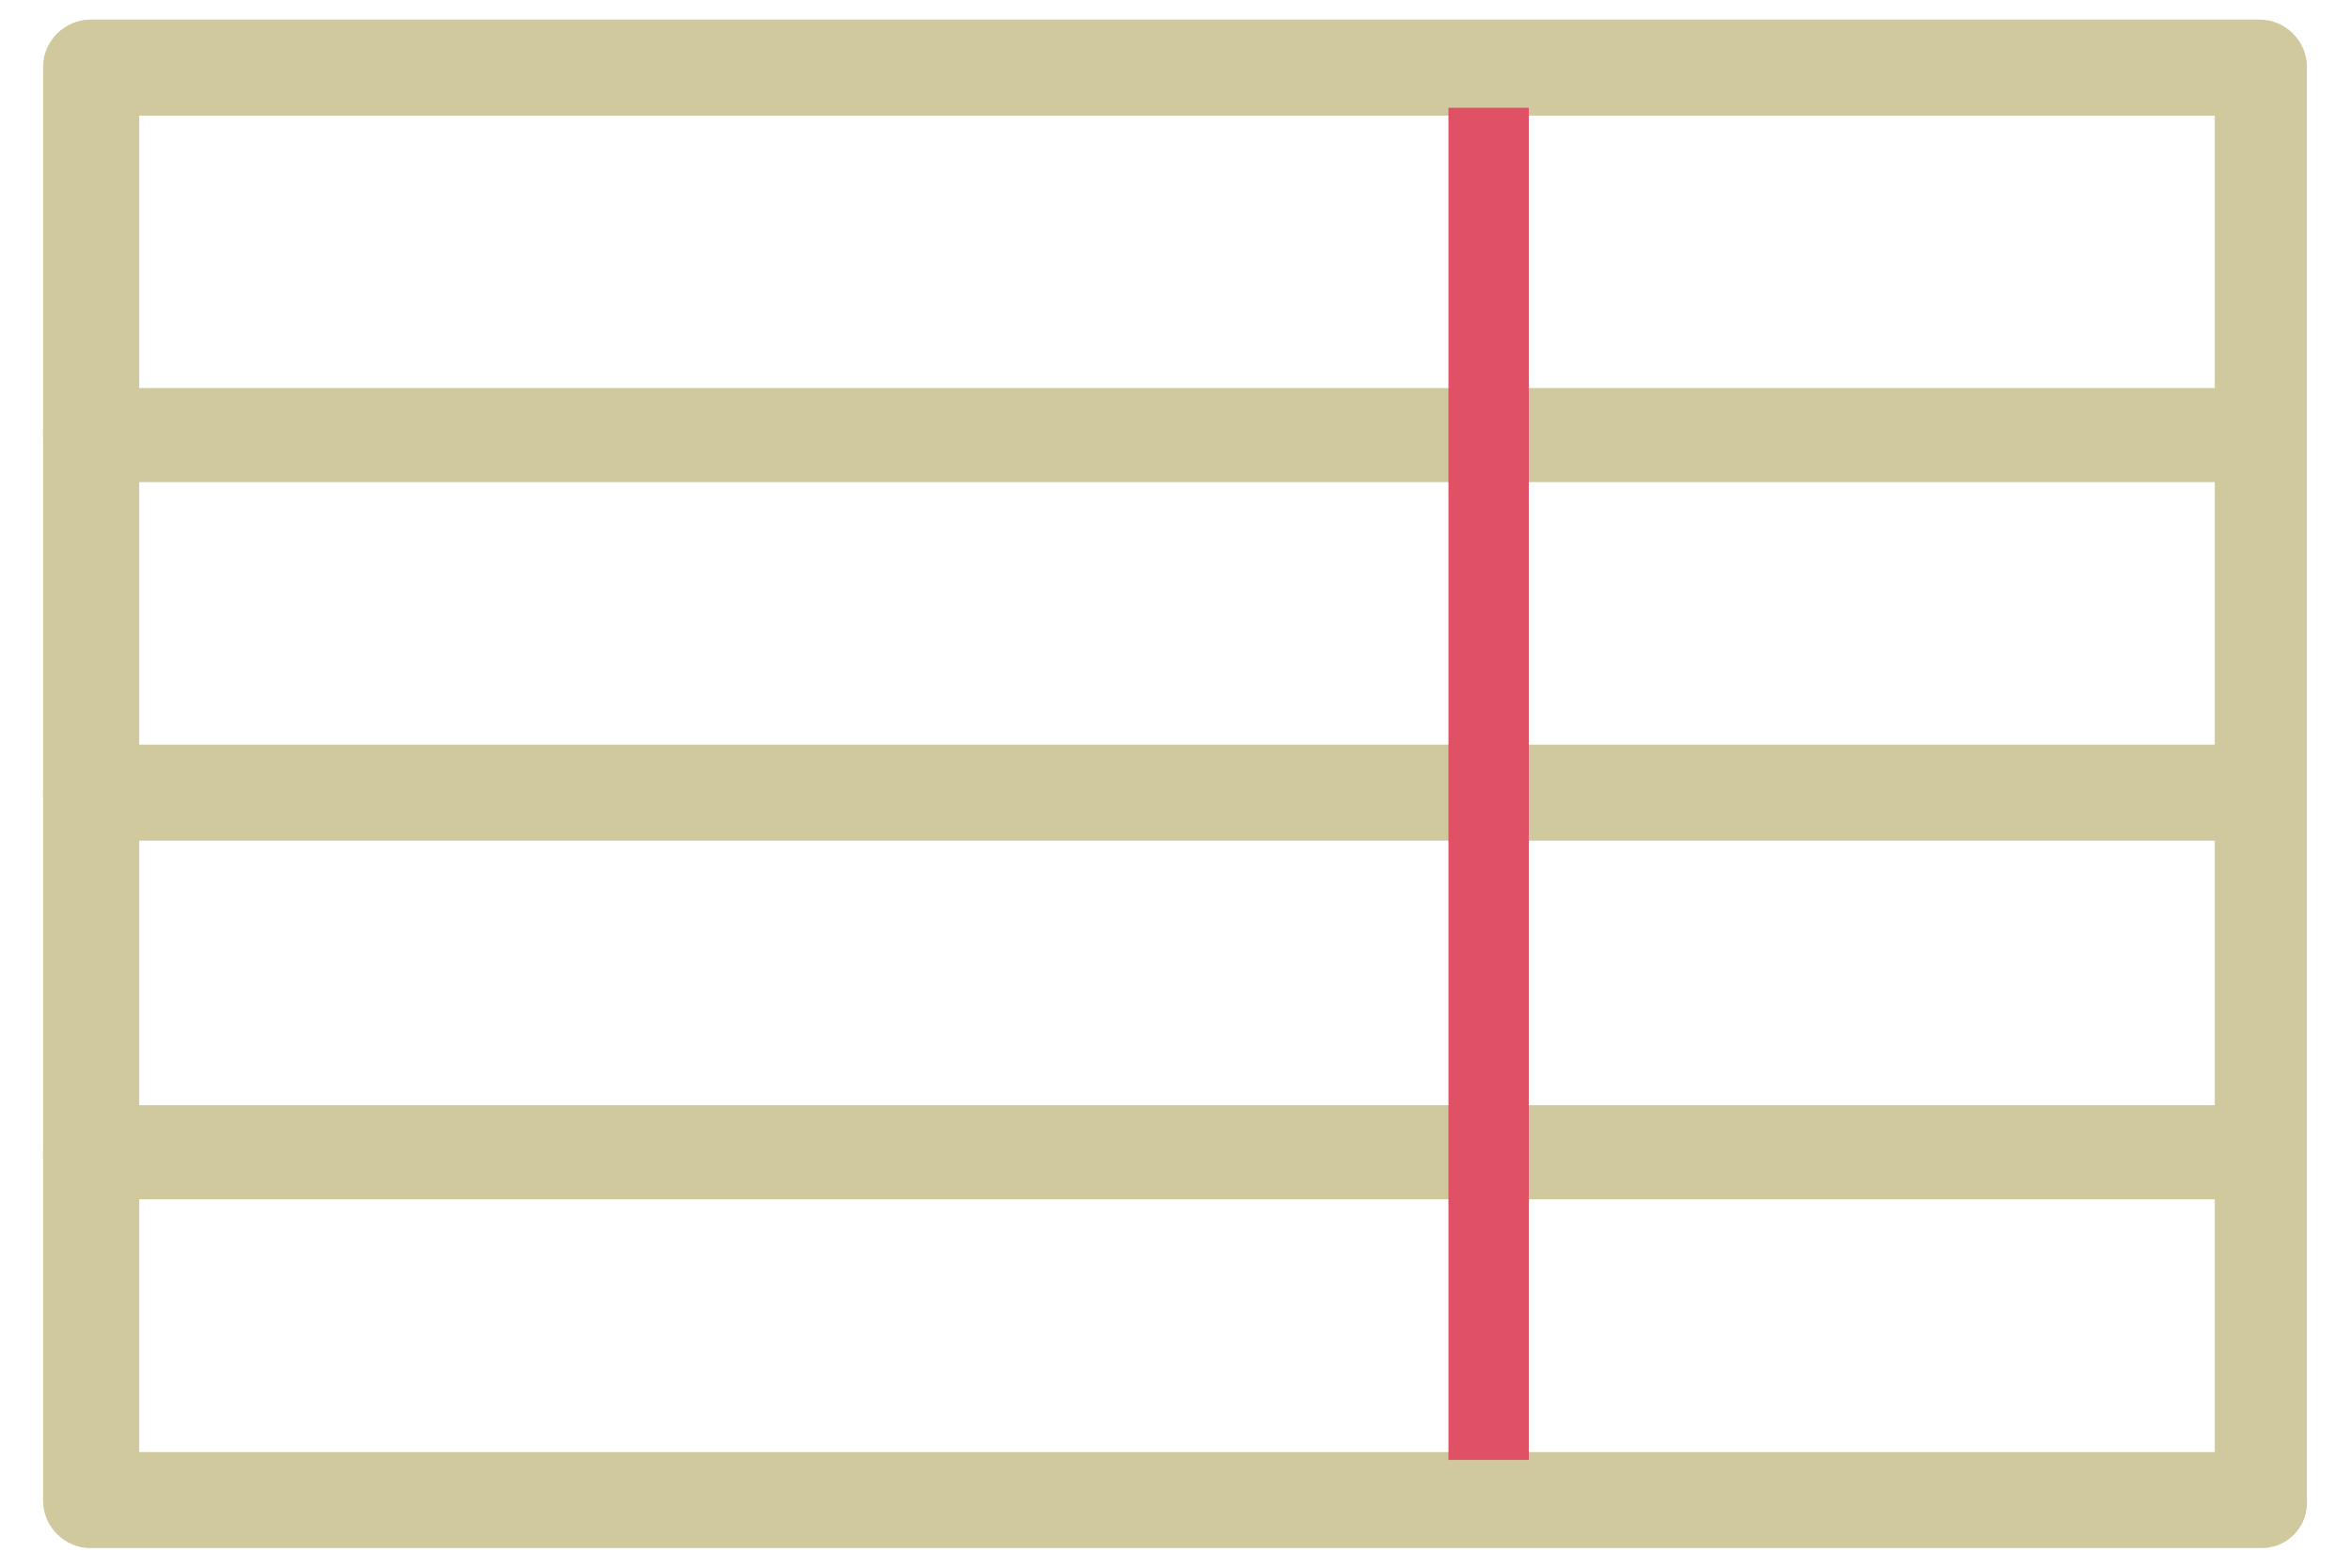
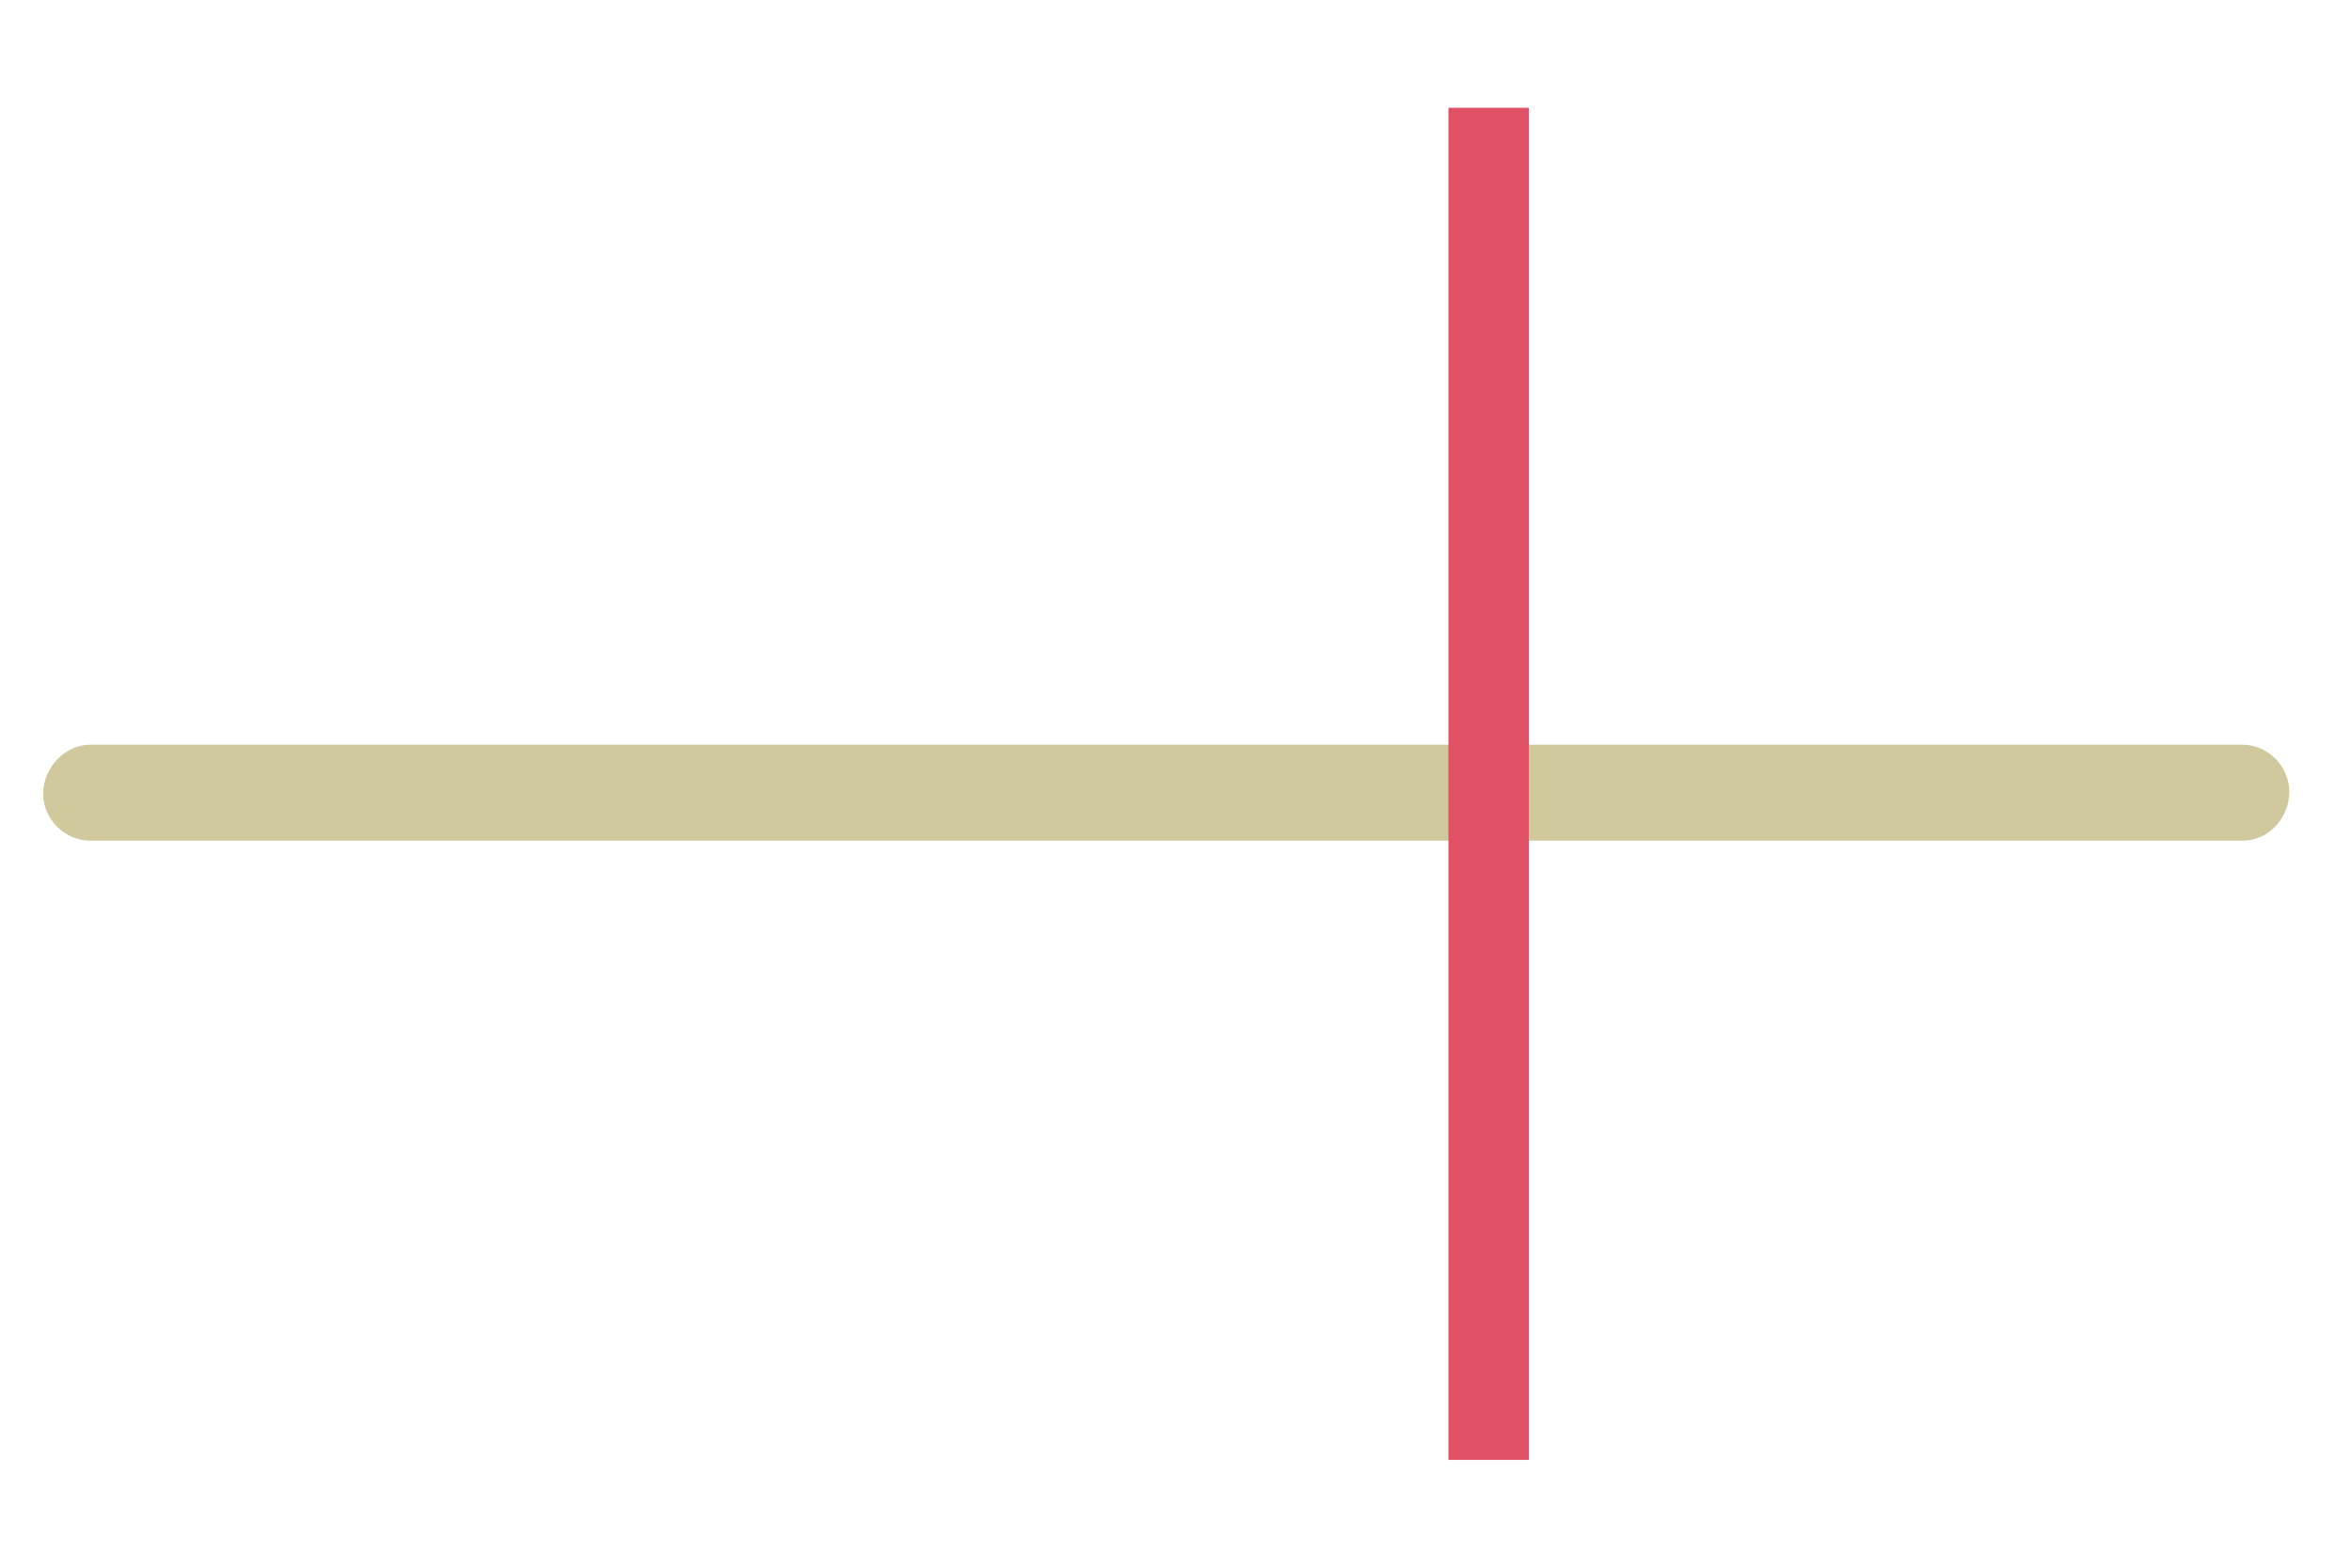
<svg xmlns="http://www.w3.org/2000/svg" version="1.1" id="レイヤー_1" x="0px" y="0px" width="120px" height="80px" viewBox="0 0 120 80" style="enable-background:new 0 0 120 80;" xml:space="preserve">
  <style type="text/css">
	.st0{fill:#CFC99D;}
	.st1{fill:#E15165;}
</style>
  <g>
-     <path class="st0" d="M115.4,79H4.6c-1.3,0-2.4-1.1-2.4-2.4V3.4C2.2,2.1,3.3,1,4.6,1h110.7c1.3,0,2.4,1.1,2.4,2.4v73.1   C117.8,77.9,116.7,79,115.4,79z M7.1,74.1H113V5.9H7.1V74.1z" />
-     <path class="st0" d="M114.4,24.6H4.6c-1.3,0-2.4-1.1-2.4-2.4s1.1-2.4,2.4-2.4h109.8c1.3,0,2.4,1.1,2.4,2.4S115.8,24.6,114.4,24.6z" />
-     <path class="st0" d="M114.4,42.9H4.6c-1.3,0-2.4-1.1-2.4-2.4S3.3,38,4.6,38h109.8c1.3,0,2.4,1.1,2.4,2.4S115.8,42.9,114.4,42.9z" />
-     <path class="st0" d="M114.4,61.2H4.6c-1.3,0-2.4-1.1-2.4-2.4c0-1.3,1.1-2.4,2.4-2.4h109.8c1.3,0,2.4,1.1,2.4,2.4   C116.9,60.1,115.8,61.2,114.4,61.2z" />
+     <path class="st0" d="M114.4,42.9H4.6c-1.3,0-2.4-1.1-2.4-2.4S3.3,38,4.6,38h109.8c1.3,0,2.4,1.1,2.4,2.4S115.8,42.9,114.4,42.9" />
    <rect x="73.9" y="5.5" class="st1" width="4.1" height="69" />
  </g>
</svg>